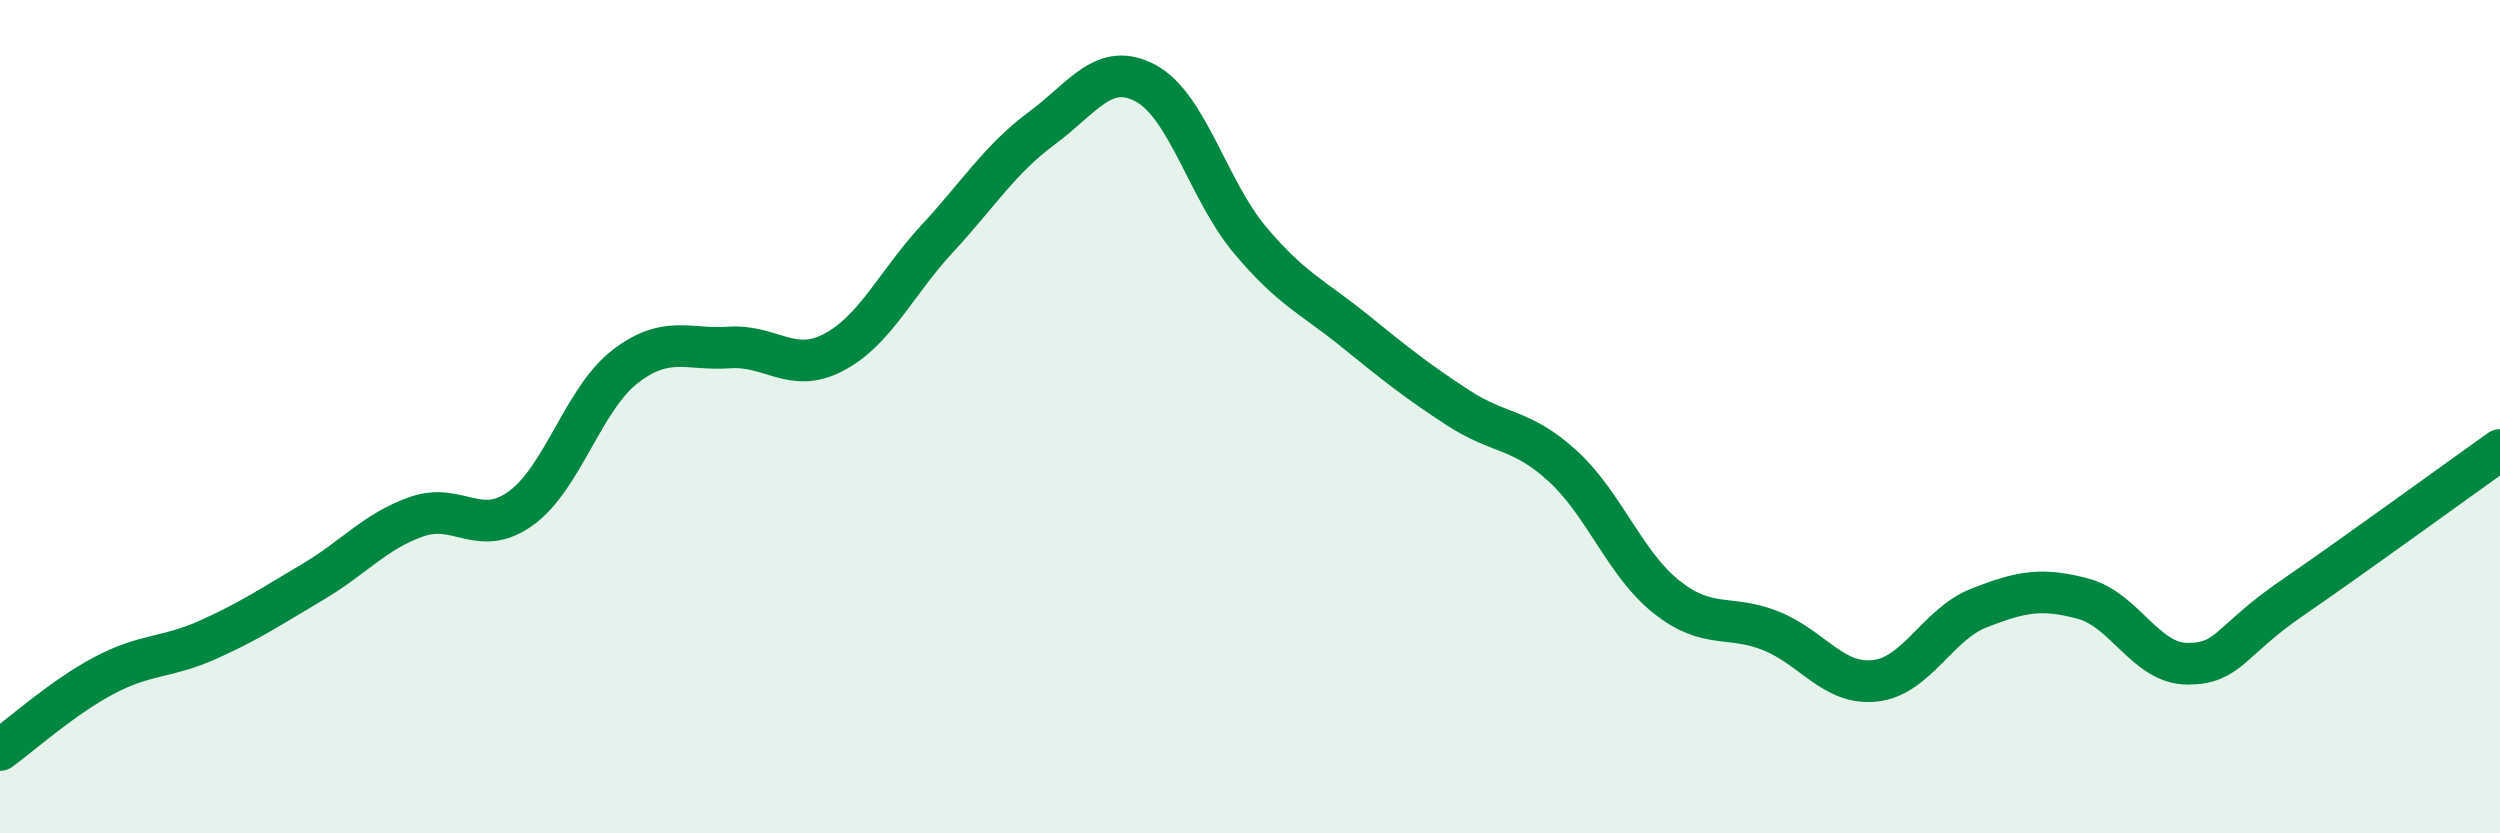
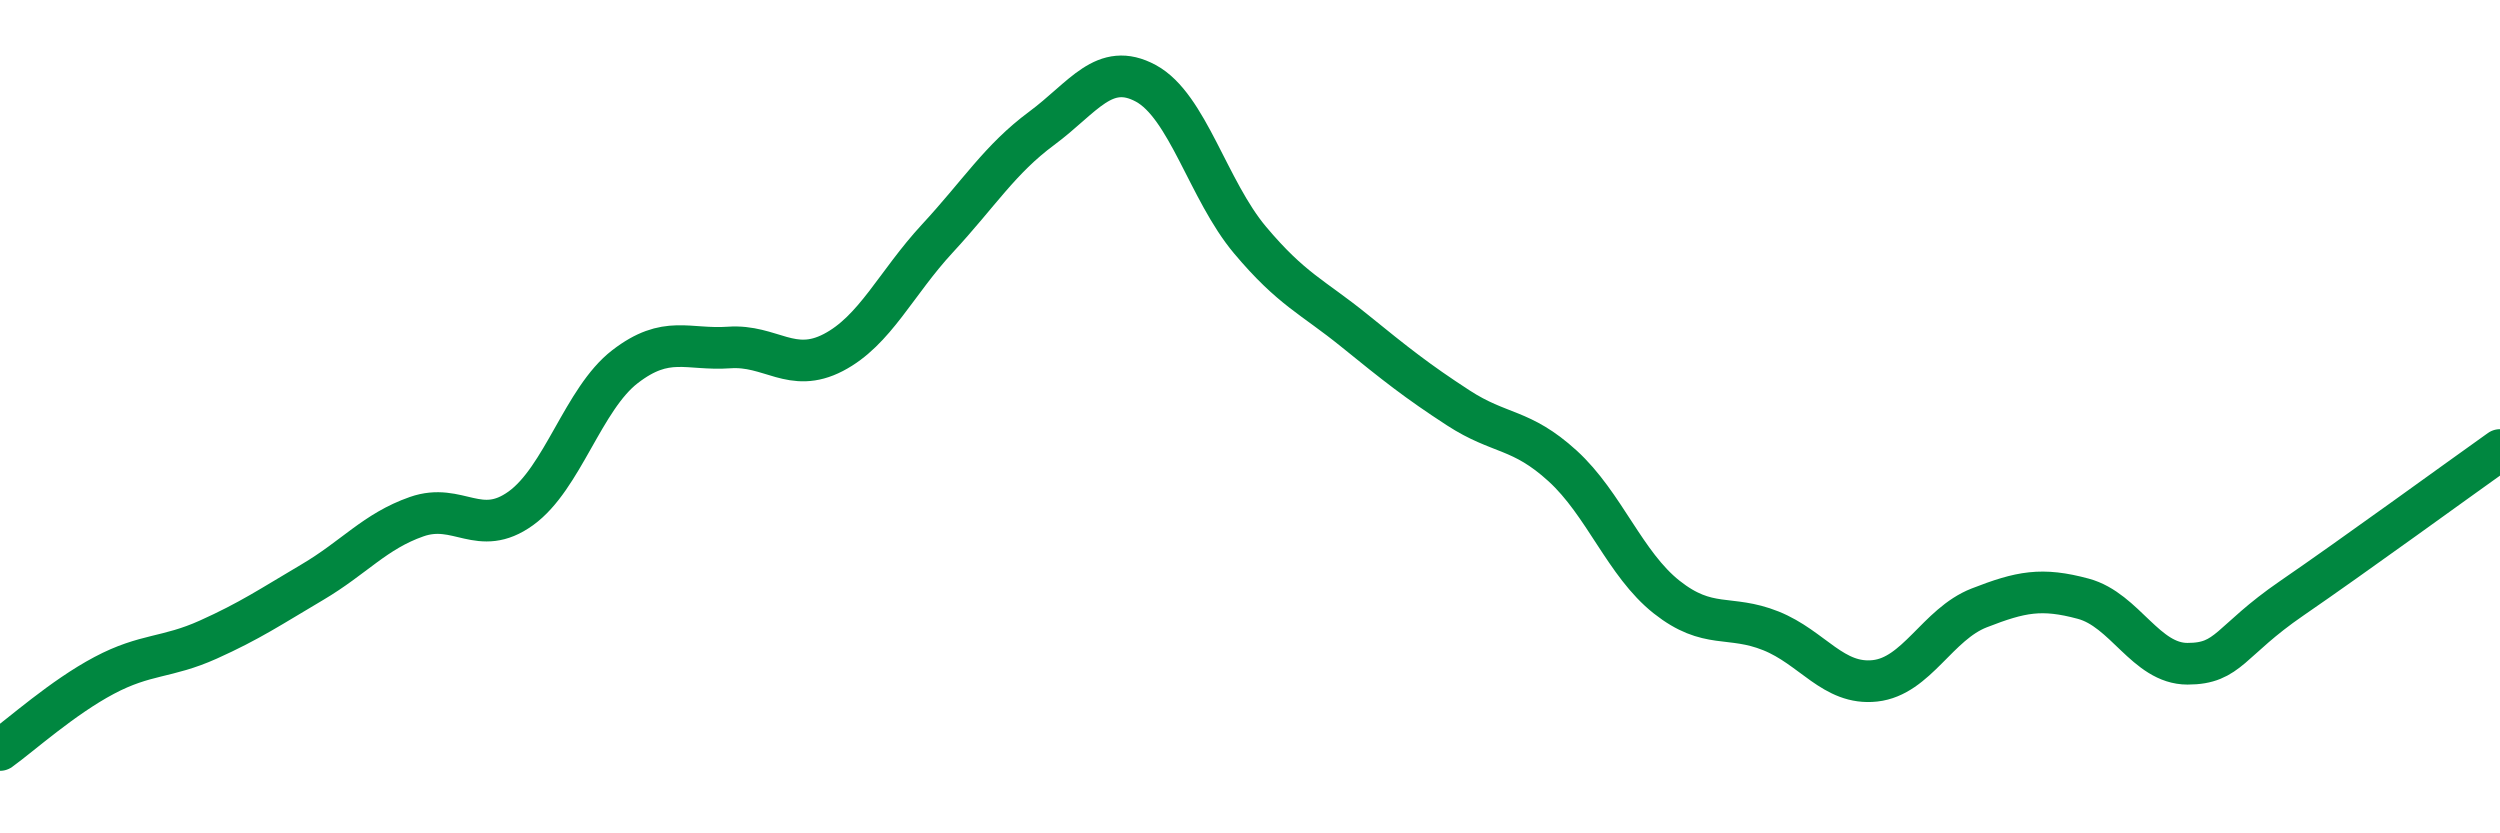
<svg xmlns="http://www.w3.org/2000/svg" width="60" height="20" viewBox="0 0 60 20">
-   <path d="M 0,18 C 0.5,17.64 1.5,16.74 2.5,16.21 C 3.5,15.68 4,15.8 5,15.35 C 6,14.9 6.5,14.56 7.5,13.97 C 8.5,13.38 9,12.75 10,12.4 C 11,12.05 11.5,12.92 12.5,12.2 C 13.5,11.48 14,9.57 15,8.8 C 16,8.03 16.5,8.41 17.5,8.34 C 18.5,8.27 19,8.98 20,8.46 C 21,7.94 21.5,6.8 22.5,5.72 C 23.5,4.64 24,3.82 25,3.08 C 26,2.34 26.5,1.46 27.5,2 C 28.5,2.54 29,4.57 30,5.76 C 31,6.95 31.5,7.12 32.5,7.93 C 33.5,8.74 34,9.14 35,9.79 C 36,10.44 36.5,10.27 37.5,11.18 C 38.5,12.09 39,13.54 40,14.33 C 41,15.12 41.5,14.74 42.5,15.14 C 43.5,15.54 44,16.45 45,16.34 C 46,16.23 46.5,14.98 47.5,14.59 C 48.5,14.2 49,14.1 50,14.37 C 51,14.64 51.5,15.93 52.5,15.93 C 53.5,15.93 53.5,15.39 55,14.36 C 56.5,13.33 59,11.51 60,10.8L60 20L0 20Z" fill="#008740" opacity="0.1" stroke-linecap="round" stroke-linejoin="round" />
  <path d="M 0,18 C 0.5,17.64 1.5,16.74 2.5,16.21 C 3.5,15.68 4,15.8 5,15.35 C 6,14.9 6.5,14.56 7.5,13.97 C 8.5,13.38 9,12.75 10,12.4 C 11,12.05 11.5,12.92 12.5,12.2 C 13.5,11.48 14,9.57 15,8.8 C 16,8.03 16.5,8.41 17.5,8.34 C 18.5,8.27 19,8.98 20,8.46 C 21,7.94 21.5,6.8 22.5,5.72 C 23.5,4.64 24,3.82 25,3.08 C 26,2.34 26.5,1.46 27.5,2 C 28.5,2.54 29,4.57 30,5.76 C 31,6.95 31.5,7.12 32.5,7.93 C 33.5,8.74 34,9.14 35,9.79 C 36,10.44 36.5,10.27 37.5,11.18 C 38.5,12.09 39,13.54 40,14.33 C 41,15.12 41.5,14.74 42.5,15.14 C 43.5,15.54 44,16.45 45,16.34 C 46,16.23 46.5,14.98 47.5,14.59 C 48.5,14.2 49,14.1 50,14.37 C 51,14.64 51.5,15.93 52.5,15.93 C 53.5,15.93 53.5,15.39 55,14.36 C 56.5,13.33 59,11.51 60,10.8" stroke="#008740" stroke-width="1" fill="none" stroke-linecap="round" stroke-linejoin="round" />
</svg>